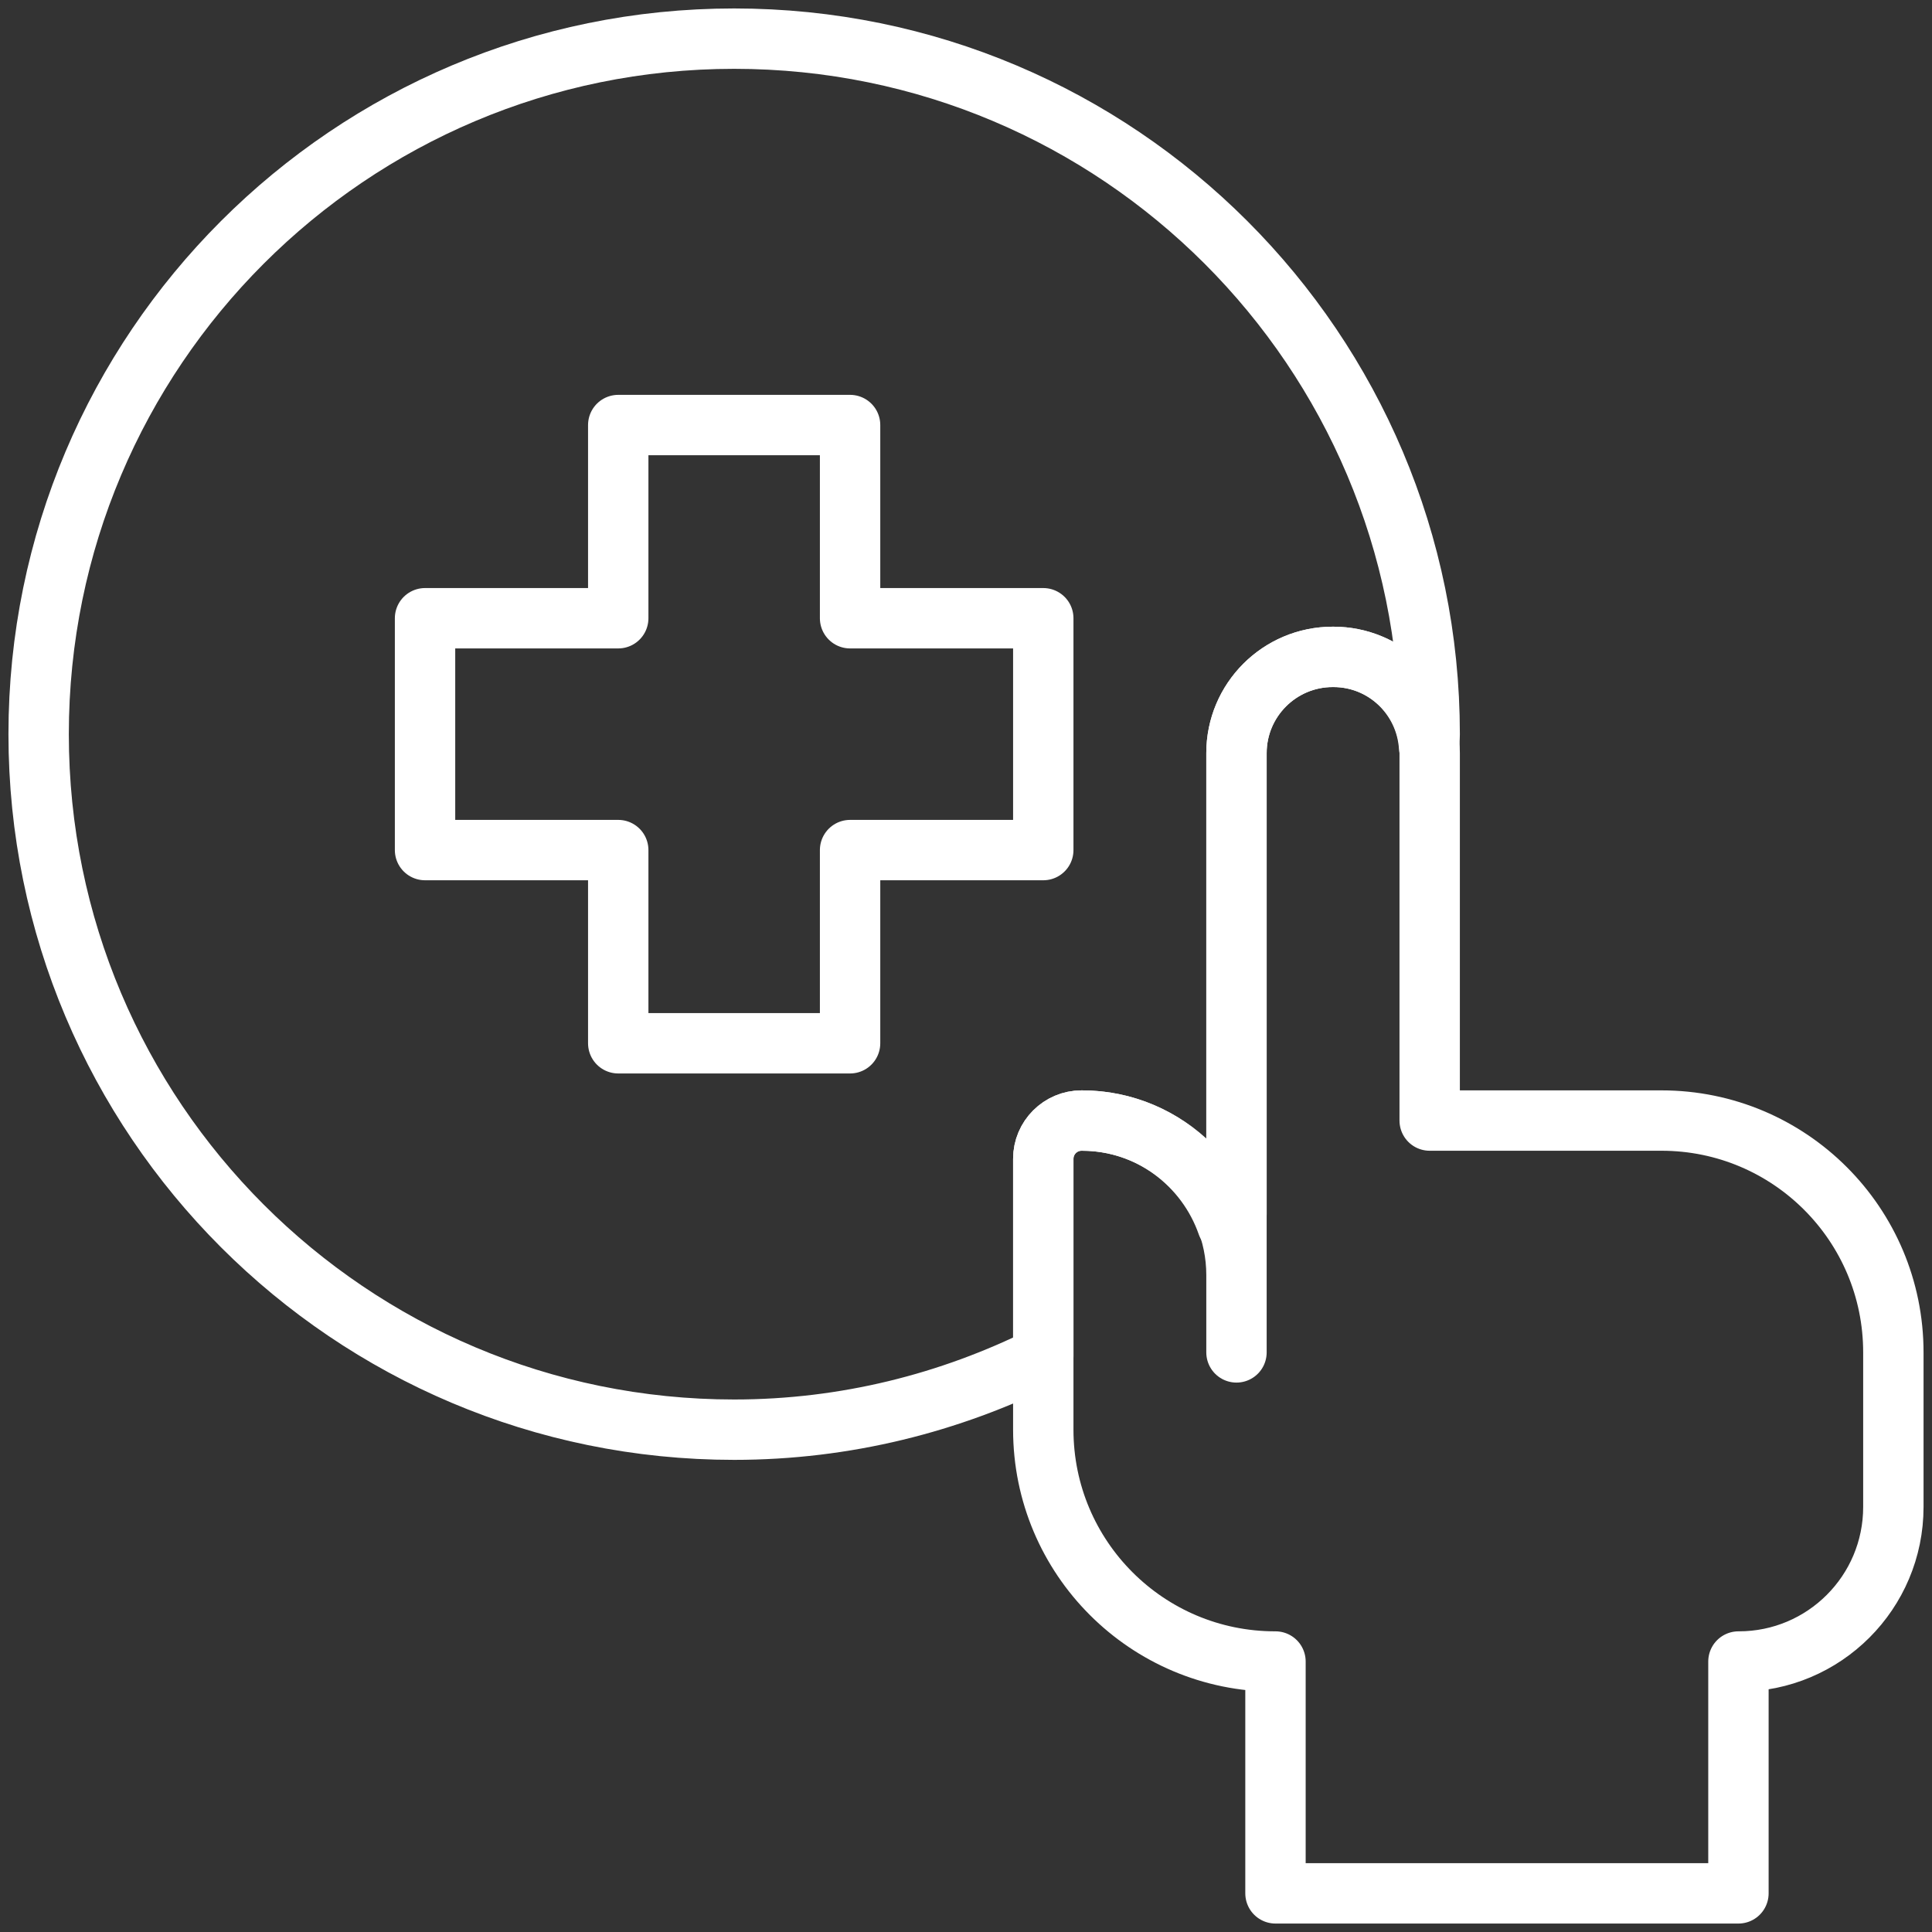
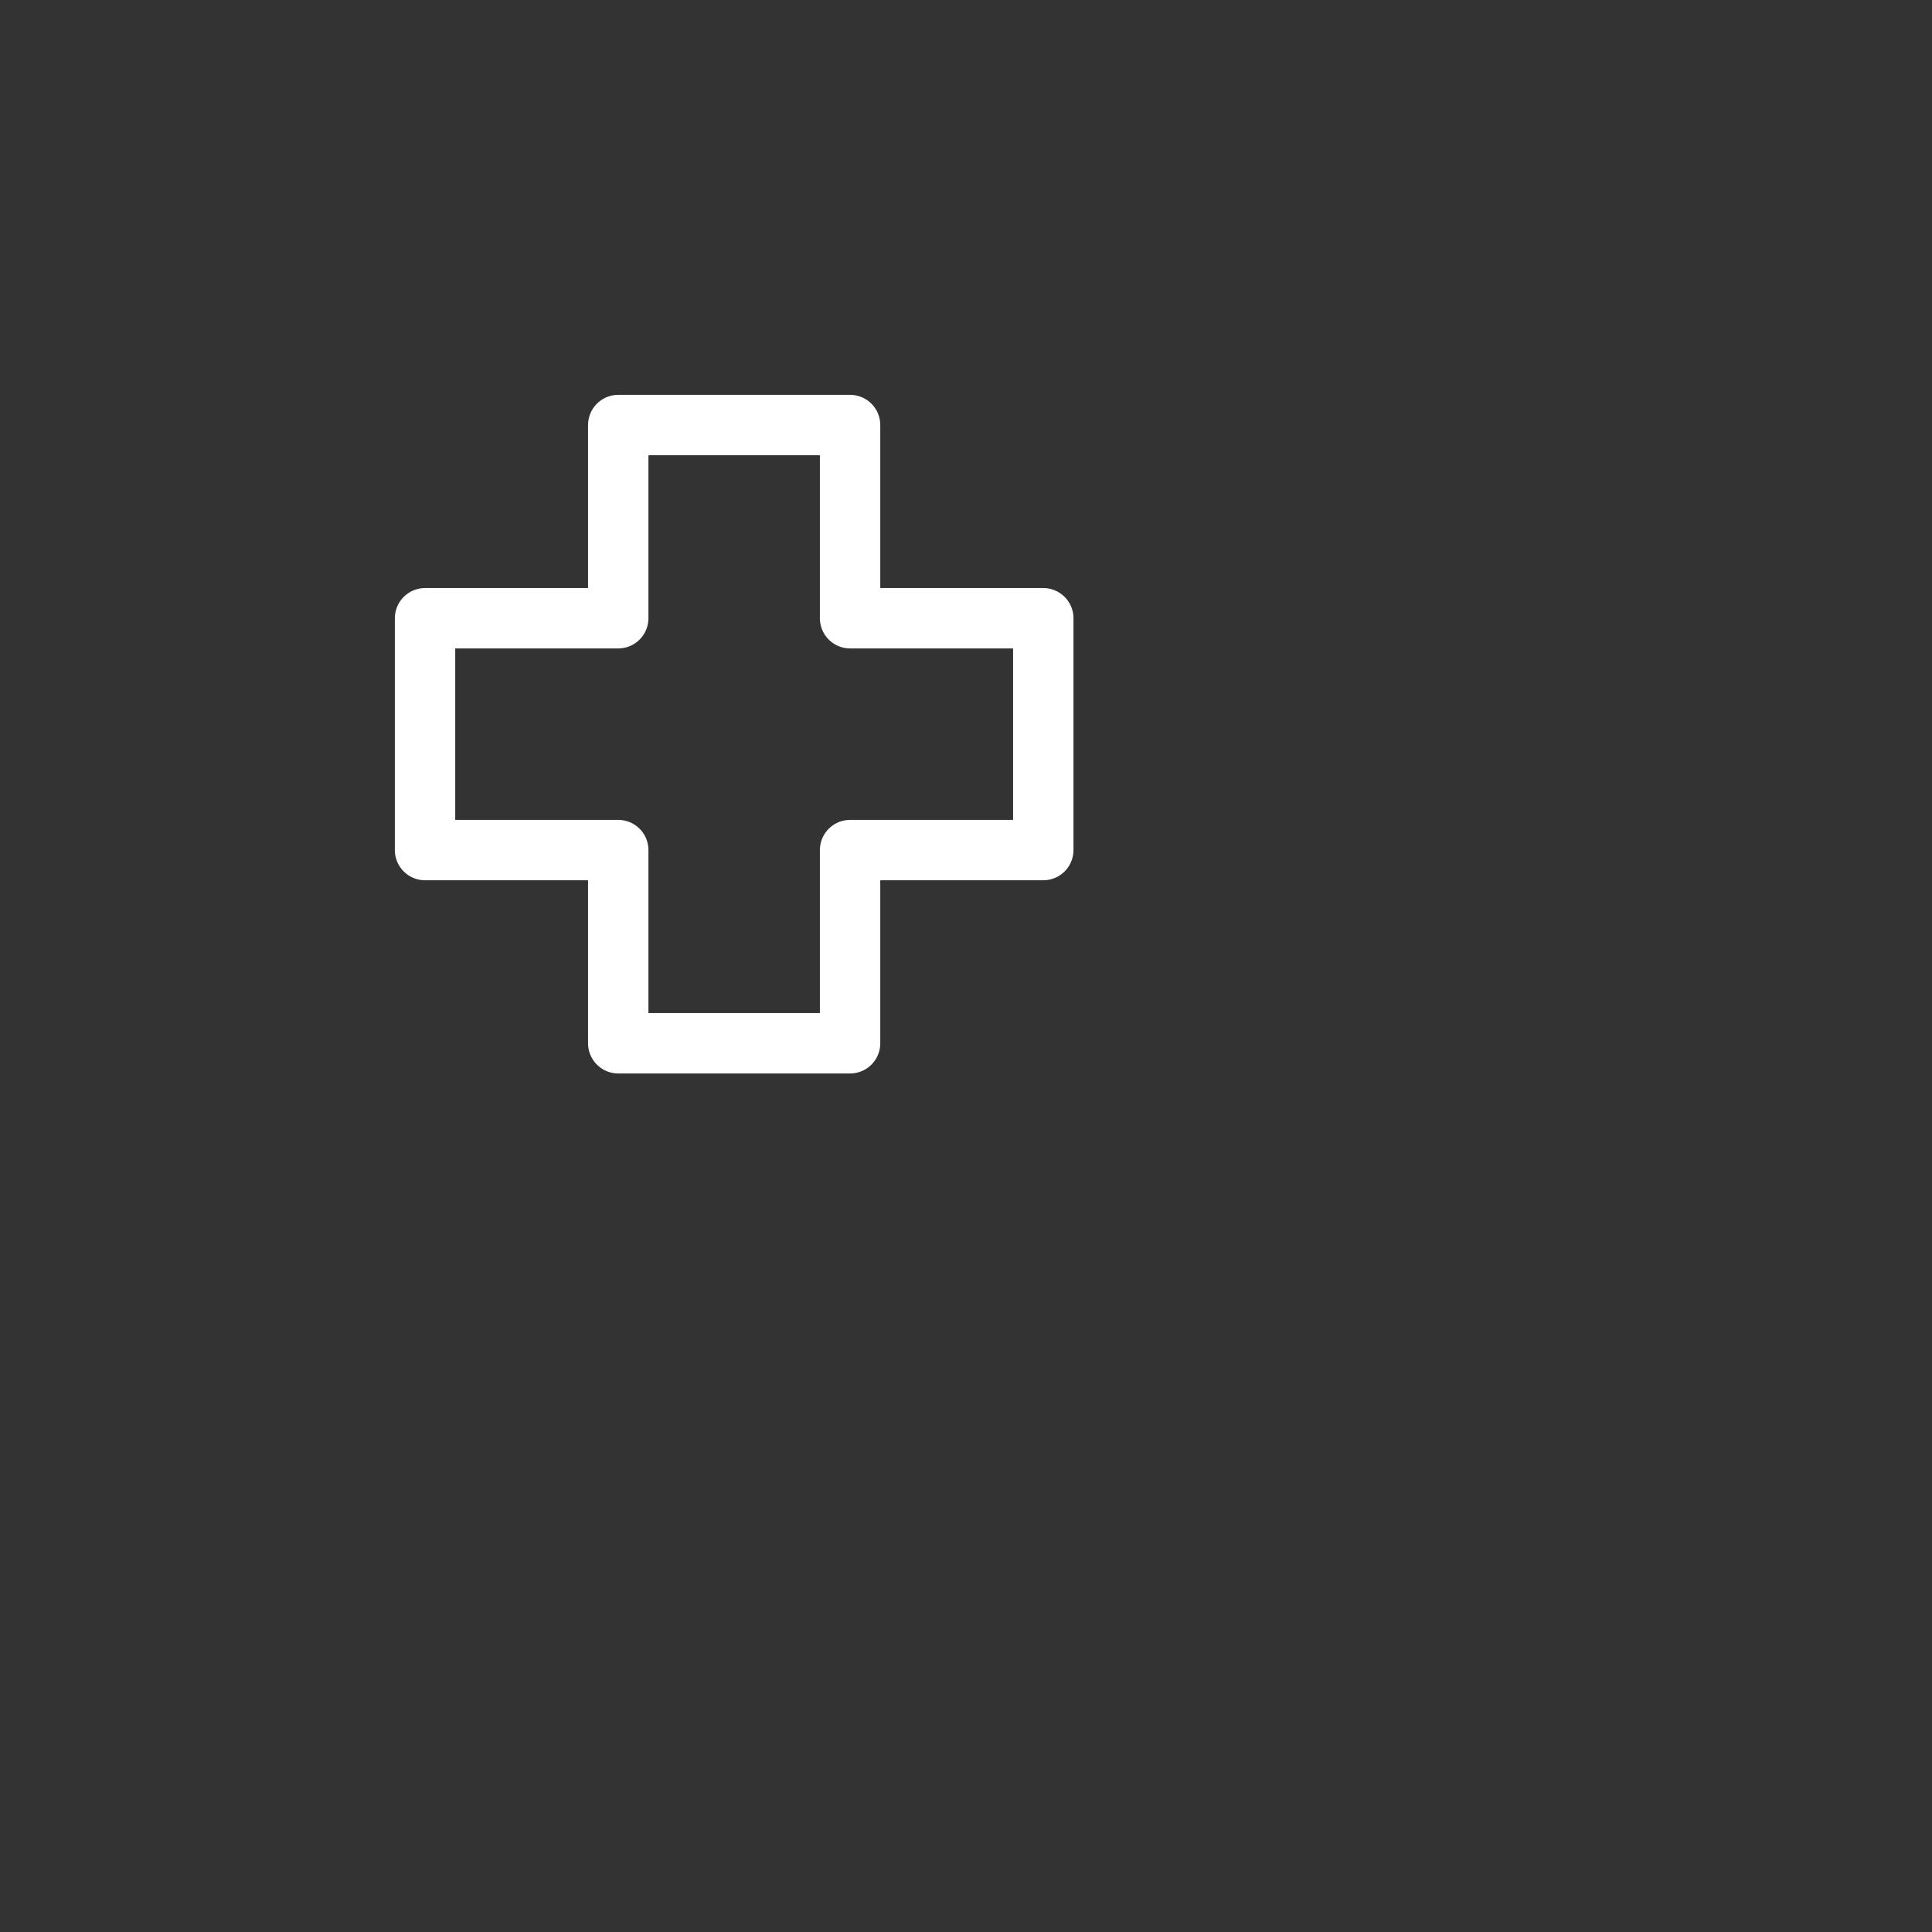
<svg xmlns="http://www.w3.org/2000/svg" width="32" height="32" viewBox="0 0 32 32" fill="none">
  <rect x="0" y="0" width="32" height="32" fill="#333333" stroke="none" />
  <g clip-path="url(#clip0_174_865)">
-     <path d="M17.28 19.194C17.28 18.844 17.564 18.56 17.914 18.56H17.92C19.334 18.56 20.48 19.706 20.48 21.12V22.4V12.474C20.48 11.594 21.194 10.88 22.074 10.88H22.086C22.966 10.88 23.68 11.594 23.68 12.474V18.56H27.52C29.641 18.56 31.36 20.279 31.36 22.4V24.96C31.36 26.374 30.214 27.52 28.8 27.52H28.794V31.36H21.126V27.52H21.12C18.999 27.52 17.28 25.801 17.28 23.68V19.194Z" stroke="white" stroke-linecap="round" stroke-linejoin="round" />
-     <path d="M17.914 18.56H17.92C19.038 18.56 19.979 19.282 20.328 20.282C20.381 20.228 20.428 20.169 20.48 20.114V12.474C20.48 11.594 21.194 10.88 22.074 10.88H22.086C22.93 10.88 23.614 11.538 23.67 12.369C23.671 12.298 23.68 12.23 23.68 12.16C23.68 5.798 18.522 0.64 12.16 0.64C5.798 0.64 0.64 5.798 0.64 12.16C0.64 18.522 5.798 23.68 12.16 23.68C14.002 23.68 15.736 23.237 17.28 22.468V19.194C17.28 18.844 17.564 18.56 17.914 18.56Z" stroke="white" stroke-linecap="round" stroke-linejoin="round" />
    <path d="M17.28 10.24H14.08V7.04H10.24V10.24H7.04V14.08H10.24V17.28H14.08V14.08H17.28V10.24Z" stroke="white" stroke-linecap="round" stroke-linejoin="round" />
  </g>
  <defs>
    <clipPath id="clip0_174_865">
      <rect width="32" height="32" fill="white" />
    </clipPath>
  </defs>
</svg>